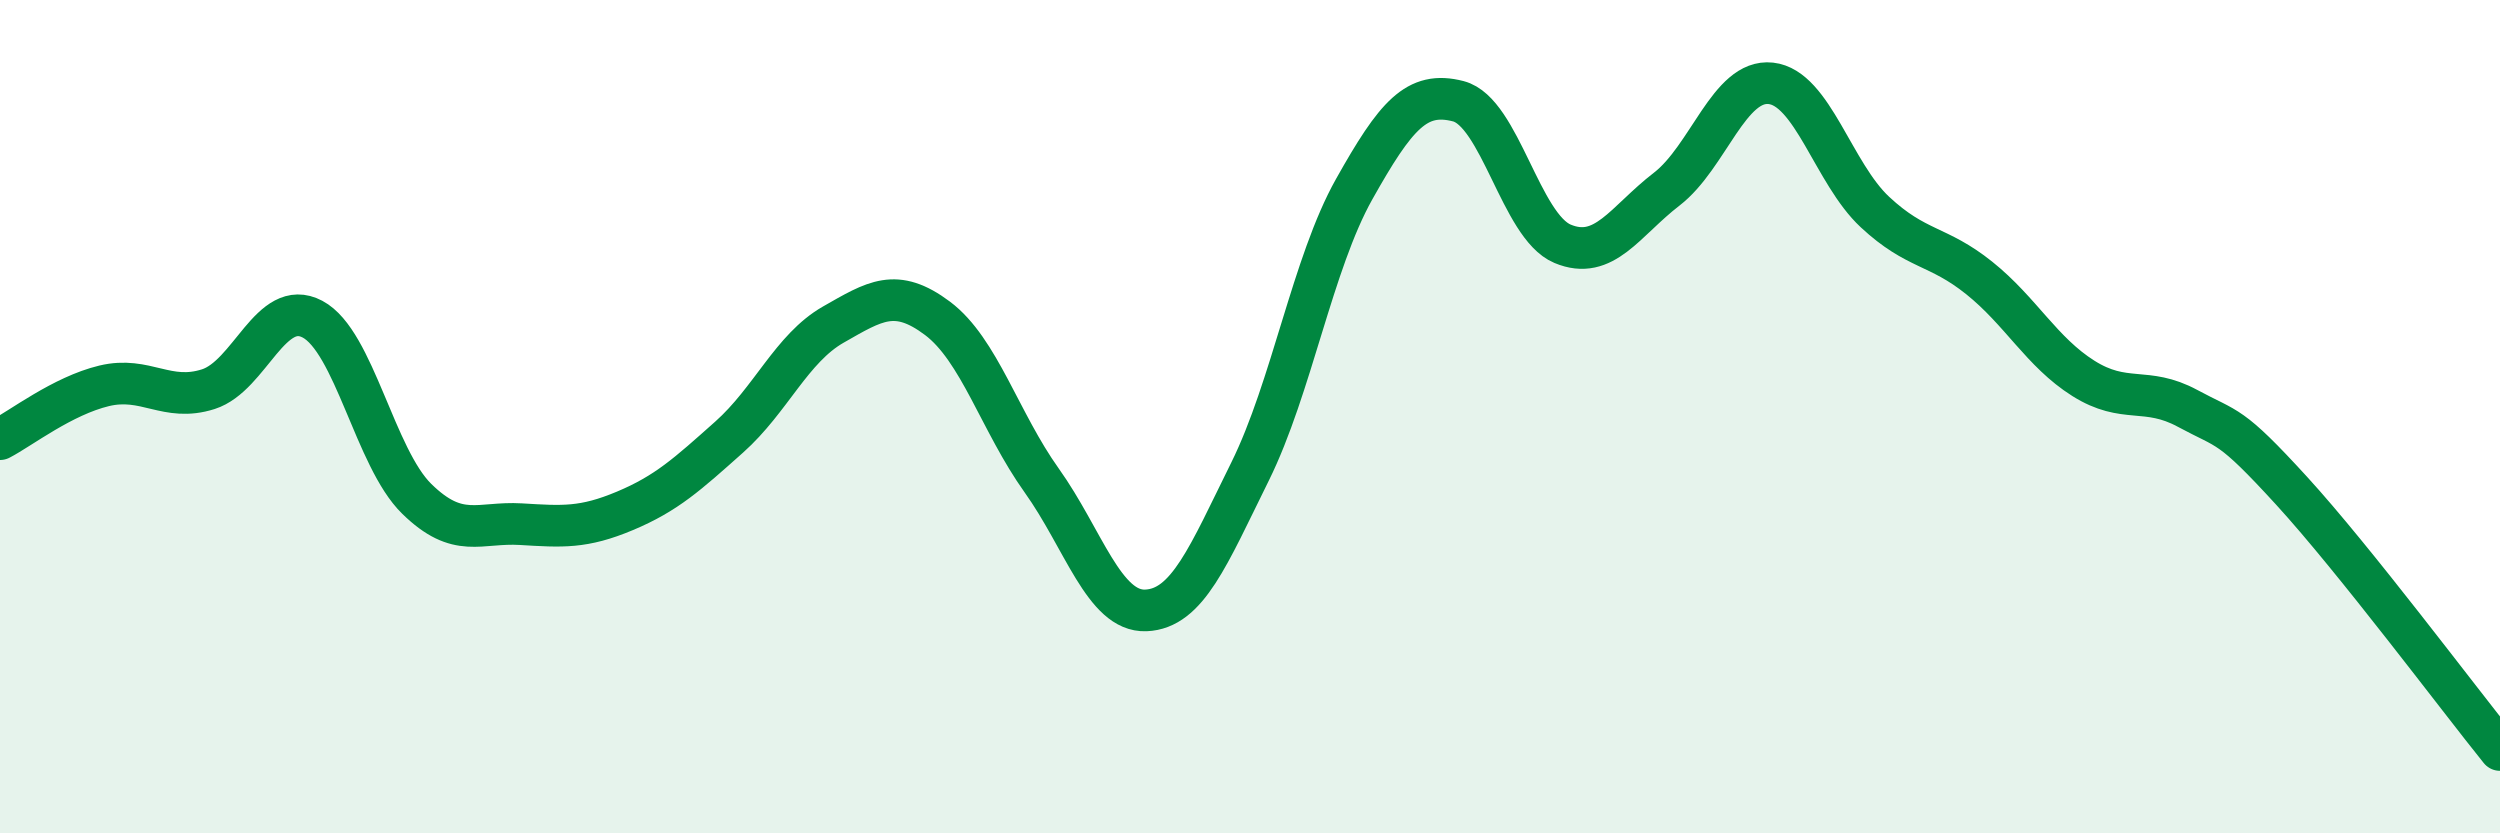
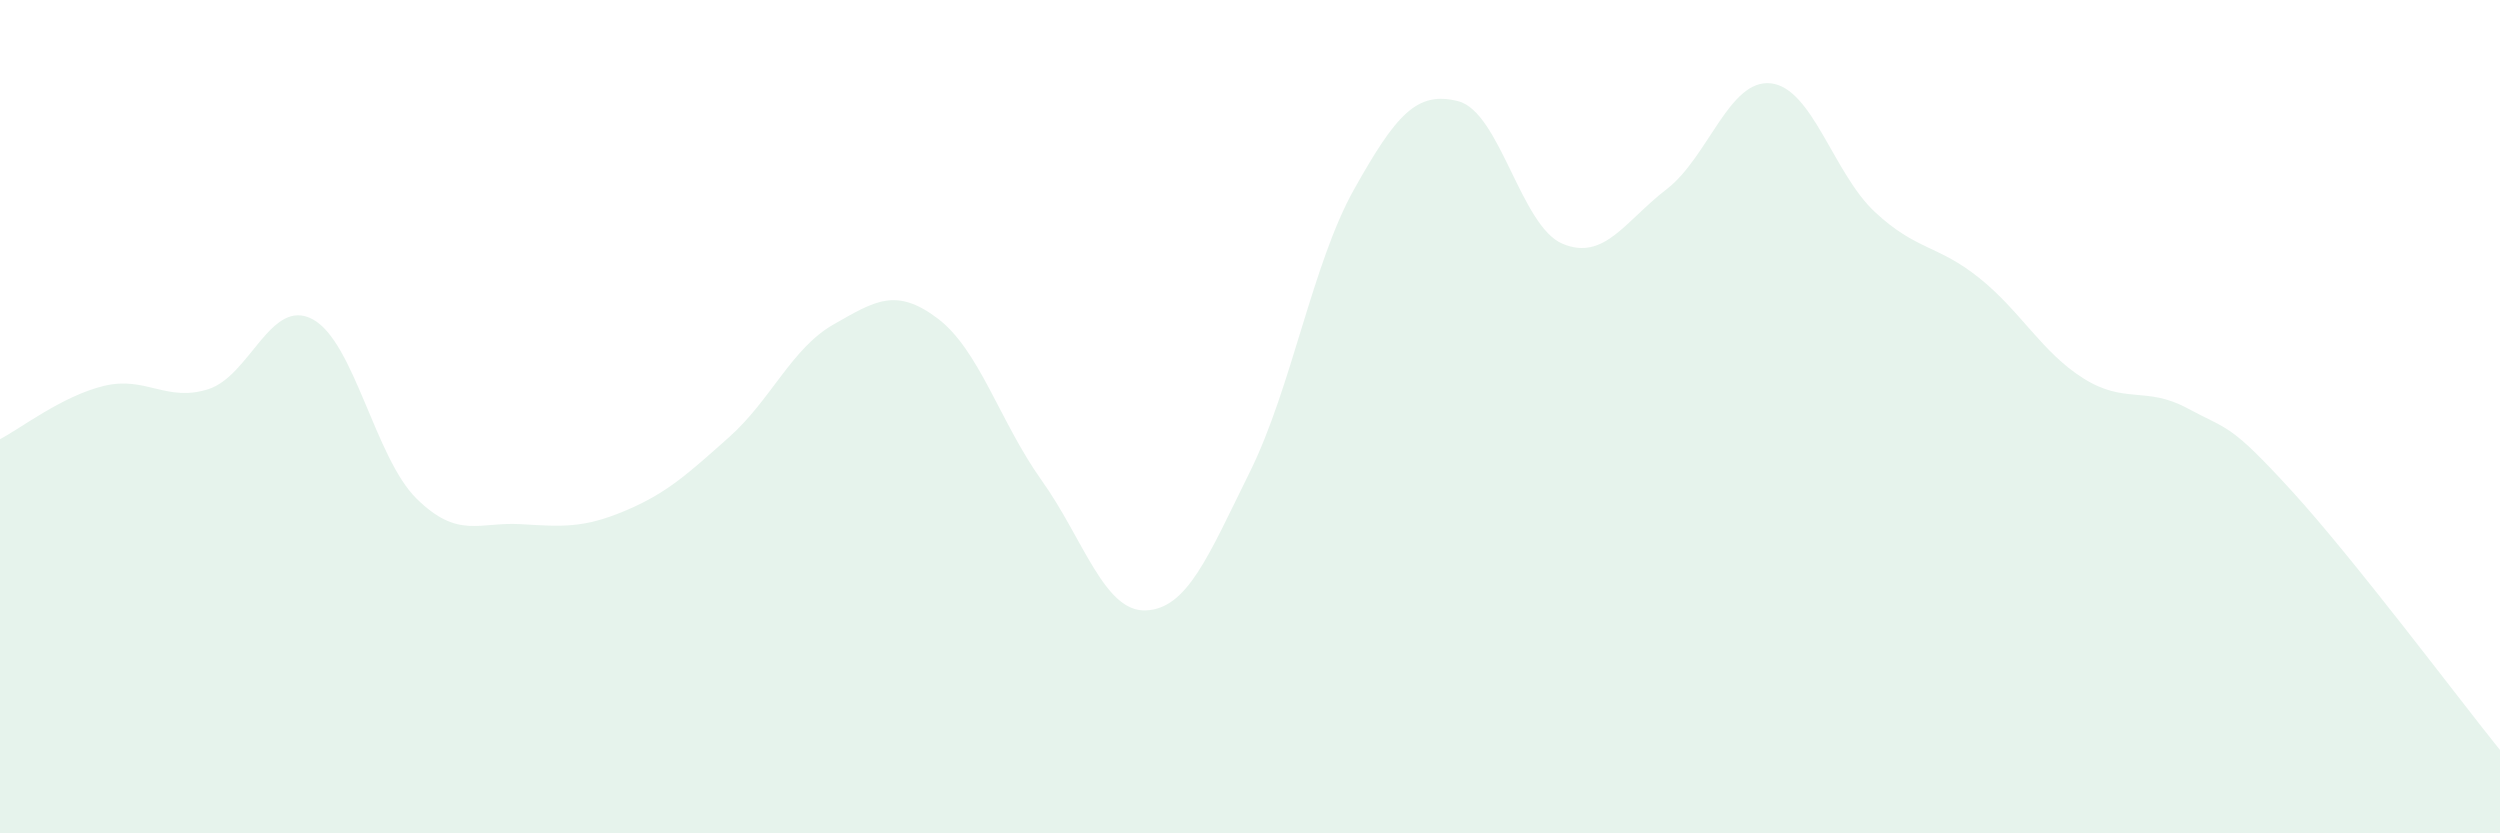
<svg xmlns="http://www.w3.org/2000/svg" width="60" height="20" viewBox="0 0 60 20">
  <path d="M 0,10.54 C 0.5,10.28 1.5,9.5 2.5,9.26 C 3.5,9.02 4,9.66 5,9.34 C 6,9.02 6.5,7.13 7.5,7.66 C 8.5,8.19 9,10.99 10,11.97 C 11,12.95 11.5,12.52 12.5,12.58 C 13.5,12.64 14,12.68 15,12.26 C 16,11.84 16.5,11.38 17.5,10.49 C 18.5,9.6 19,8.36 20,7.79 C 21,7.22 21.5,6.89 22.5,7.64 C 23.5,8.39 24,10.13 25,11.53 C 26,12.93 26.5,14.69 27.5,14.65 C 28.5,14.61 29,13.34 30,11.32 C 31,9.3 31.5,6.32 32.5,4.54 C 33.5,2.76 34,2.17 35,2.43 C 36,2.69 36.5,5.43 37.5,5.85 C 38.5,6.27 39,5.31 40,4.54 C 41,3.77 41.5,1.89 42.5,2 C 43.5,2.11 44,4.16 45,5.09 C 46,6.02 46.5,5.87 47.5,6.67 C 48.5,7.47 49,8.45 50,9.08 C 51,9.71 51.5,9.26 52.5,9.8 C 53.5,10.34 53.5,10.14 55,11.78 C 56.5,13.42 59,16.76 60,18L60 20L0 20Z" fill="#008740" opacity="0.1" stroke-linecap="round" stroke-linejoin="round" />
-   <path d="M 0,10.54 C 0.5,10.28 1.5,9.5 2.5,9.26 C 3.5,9.02 4,9.66 5,9.34 C 6,9.02 6.5,7.13 7.5,7.66 C 8.5,8.19 9,10.99 10,11.97 C 11,12.95 11.5,12.52 12.5,12.58 C 13.5,12.64 14,12.68 15,12.26 C 16,11.84 16.5,11.38 17.5,10.49 C 18.5,9.6 19,8.36 20,7.79 C 21,7.22 21.5,6.89 22.5,7.64 C 23.5,8.39 24,10.13 25,11.53 C 26,12.93 26.5,14.69 27.5,14.65 C 28.5,14.61 29,13.34 30,11.32 C 31,9.3 31.5,6.32 32.5,4.54 C 33.5,2.76 34,2.17 35,2.43 C 36,2.69 36.5,5.43 37.5,5.85 C 38.5,6.27 39,5.31 40,4.54 C 41,3.77 41.5,1.89 42.5,2 C 43.5,2.11 44,4.16 45,5.09 C 46,6.02 46.5,5.87 47.5,6.67 C 48.5,7.47 49,8.45 50,9.08 C 51,9.71 51.5,9.26 52.5,9.8 C 53.5,10.34 53.5,10.14 55,11.78 C 56.5,13.42 59,16.76 60,18" stroke="#008740" stroke-width="1" fill="none" stroke-linecap="round" stroke-linejoin="round" />
</svg>